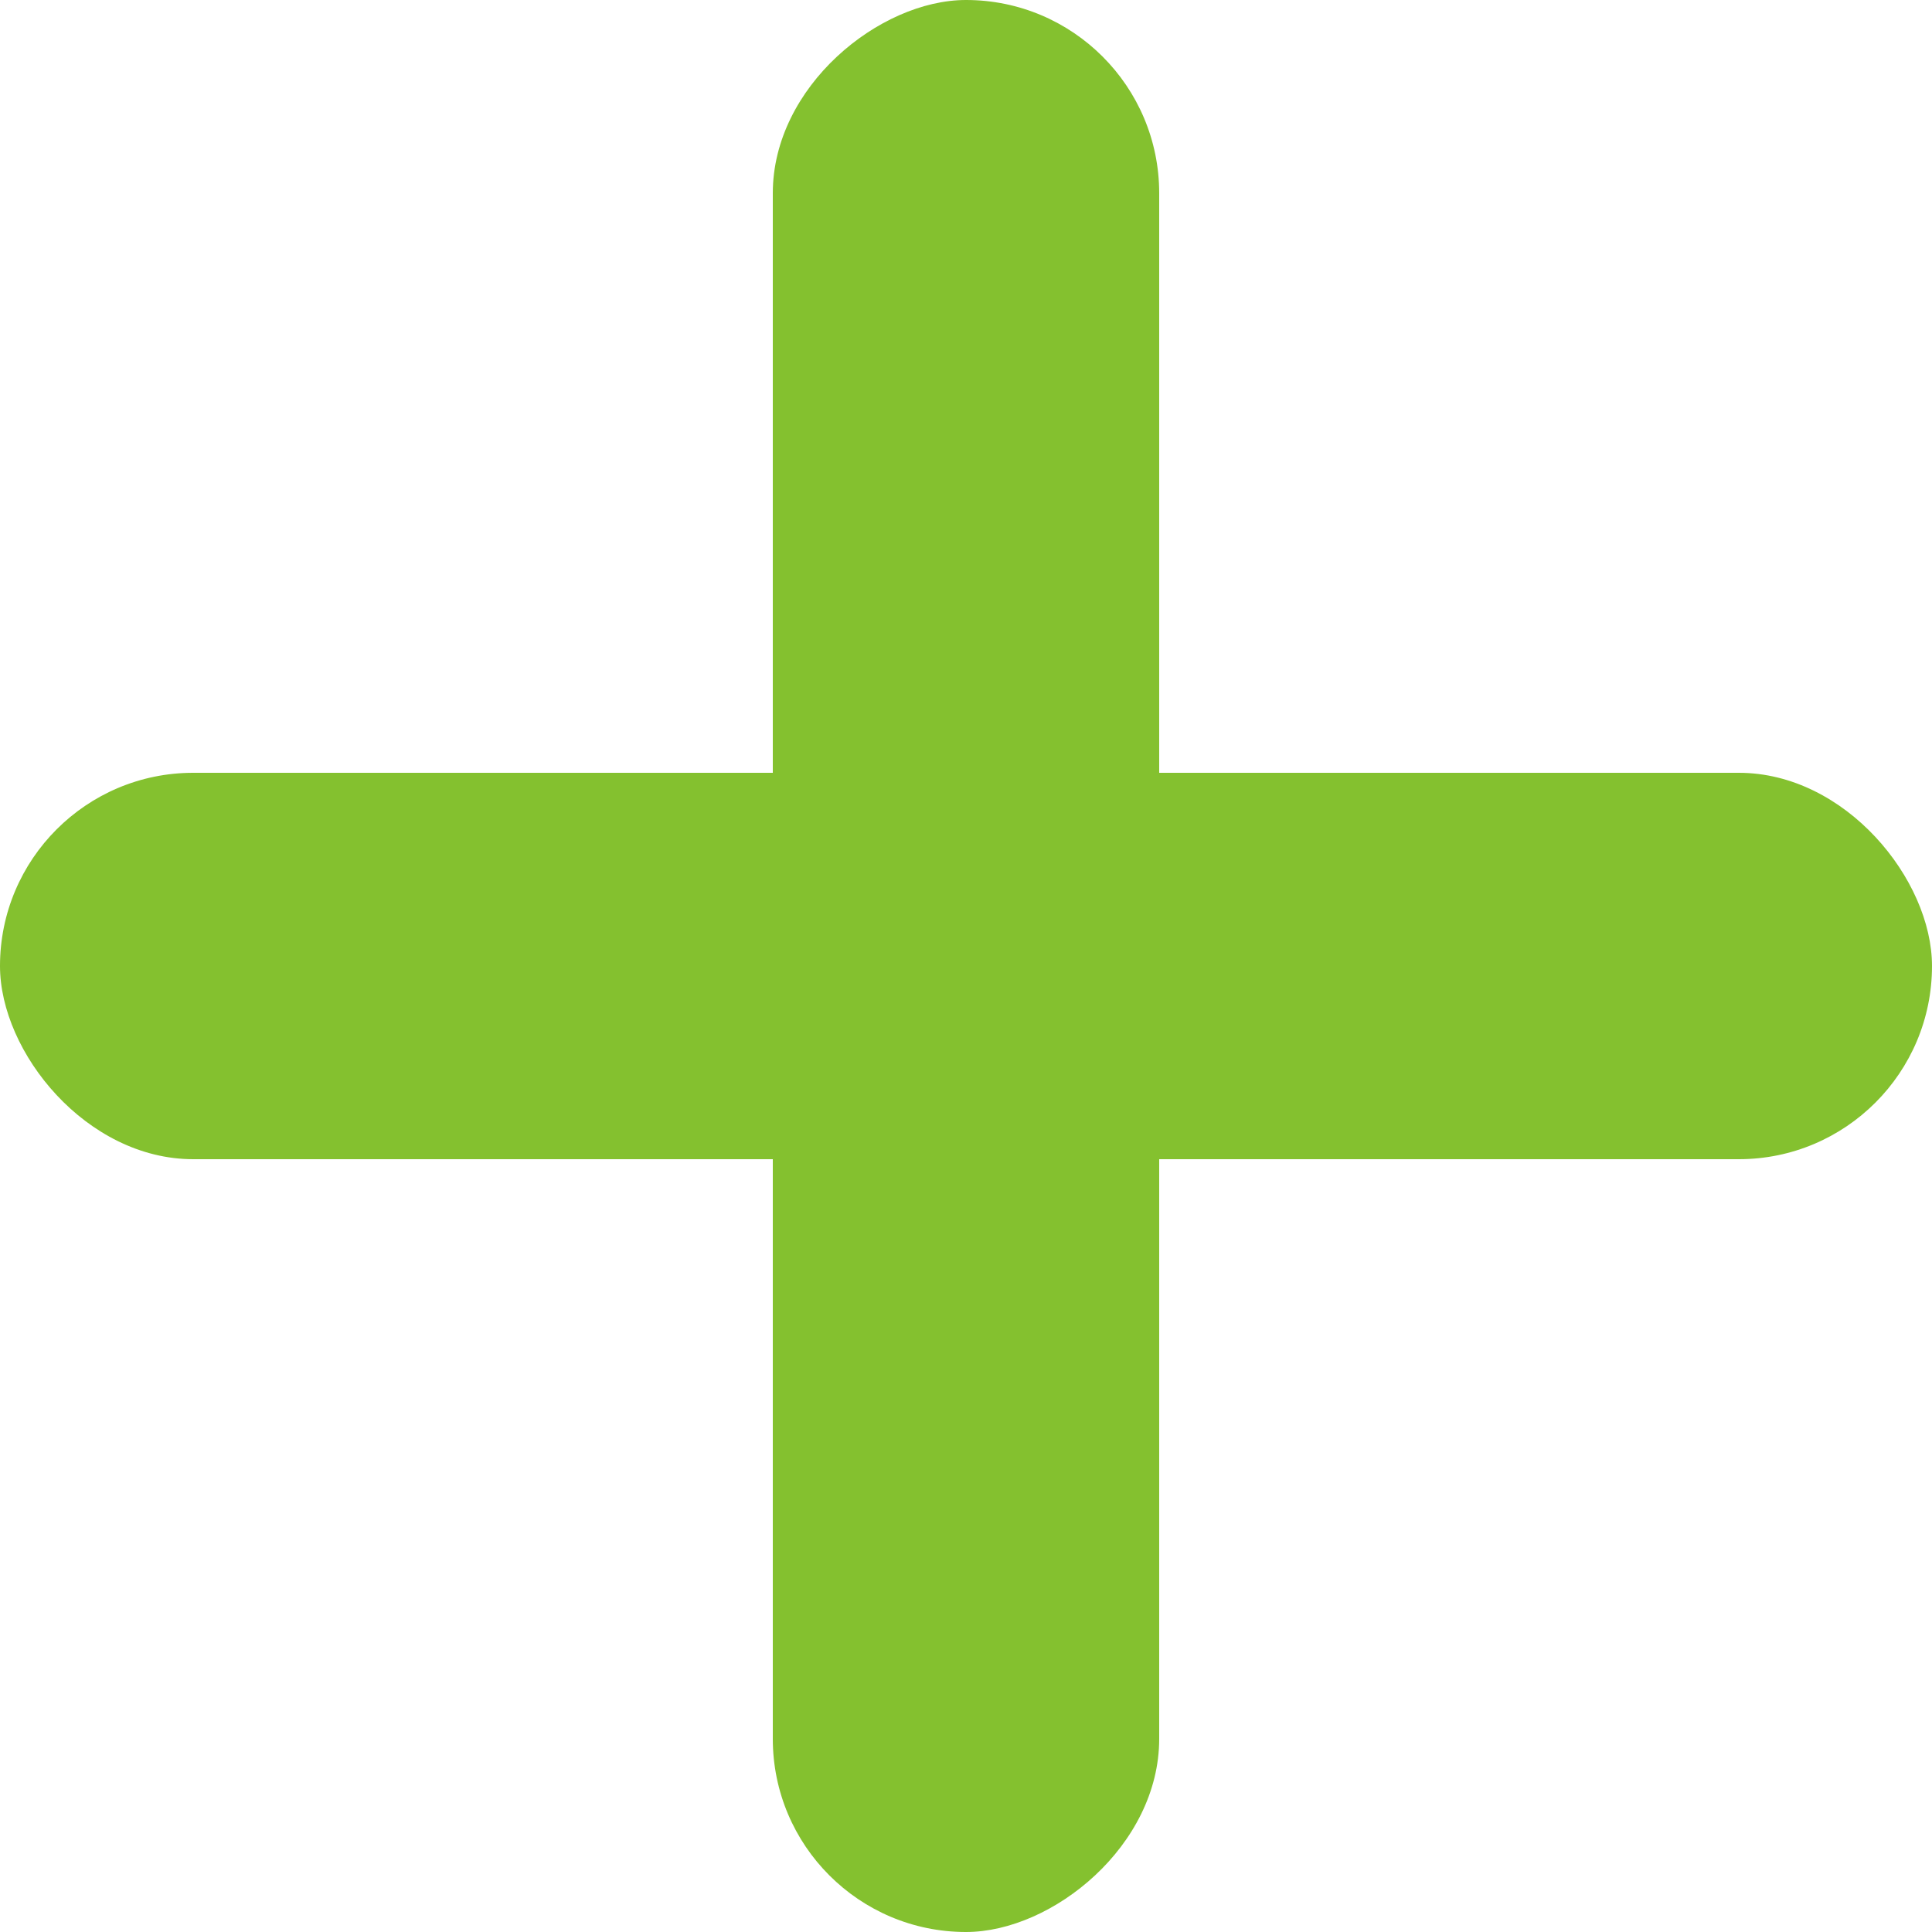
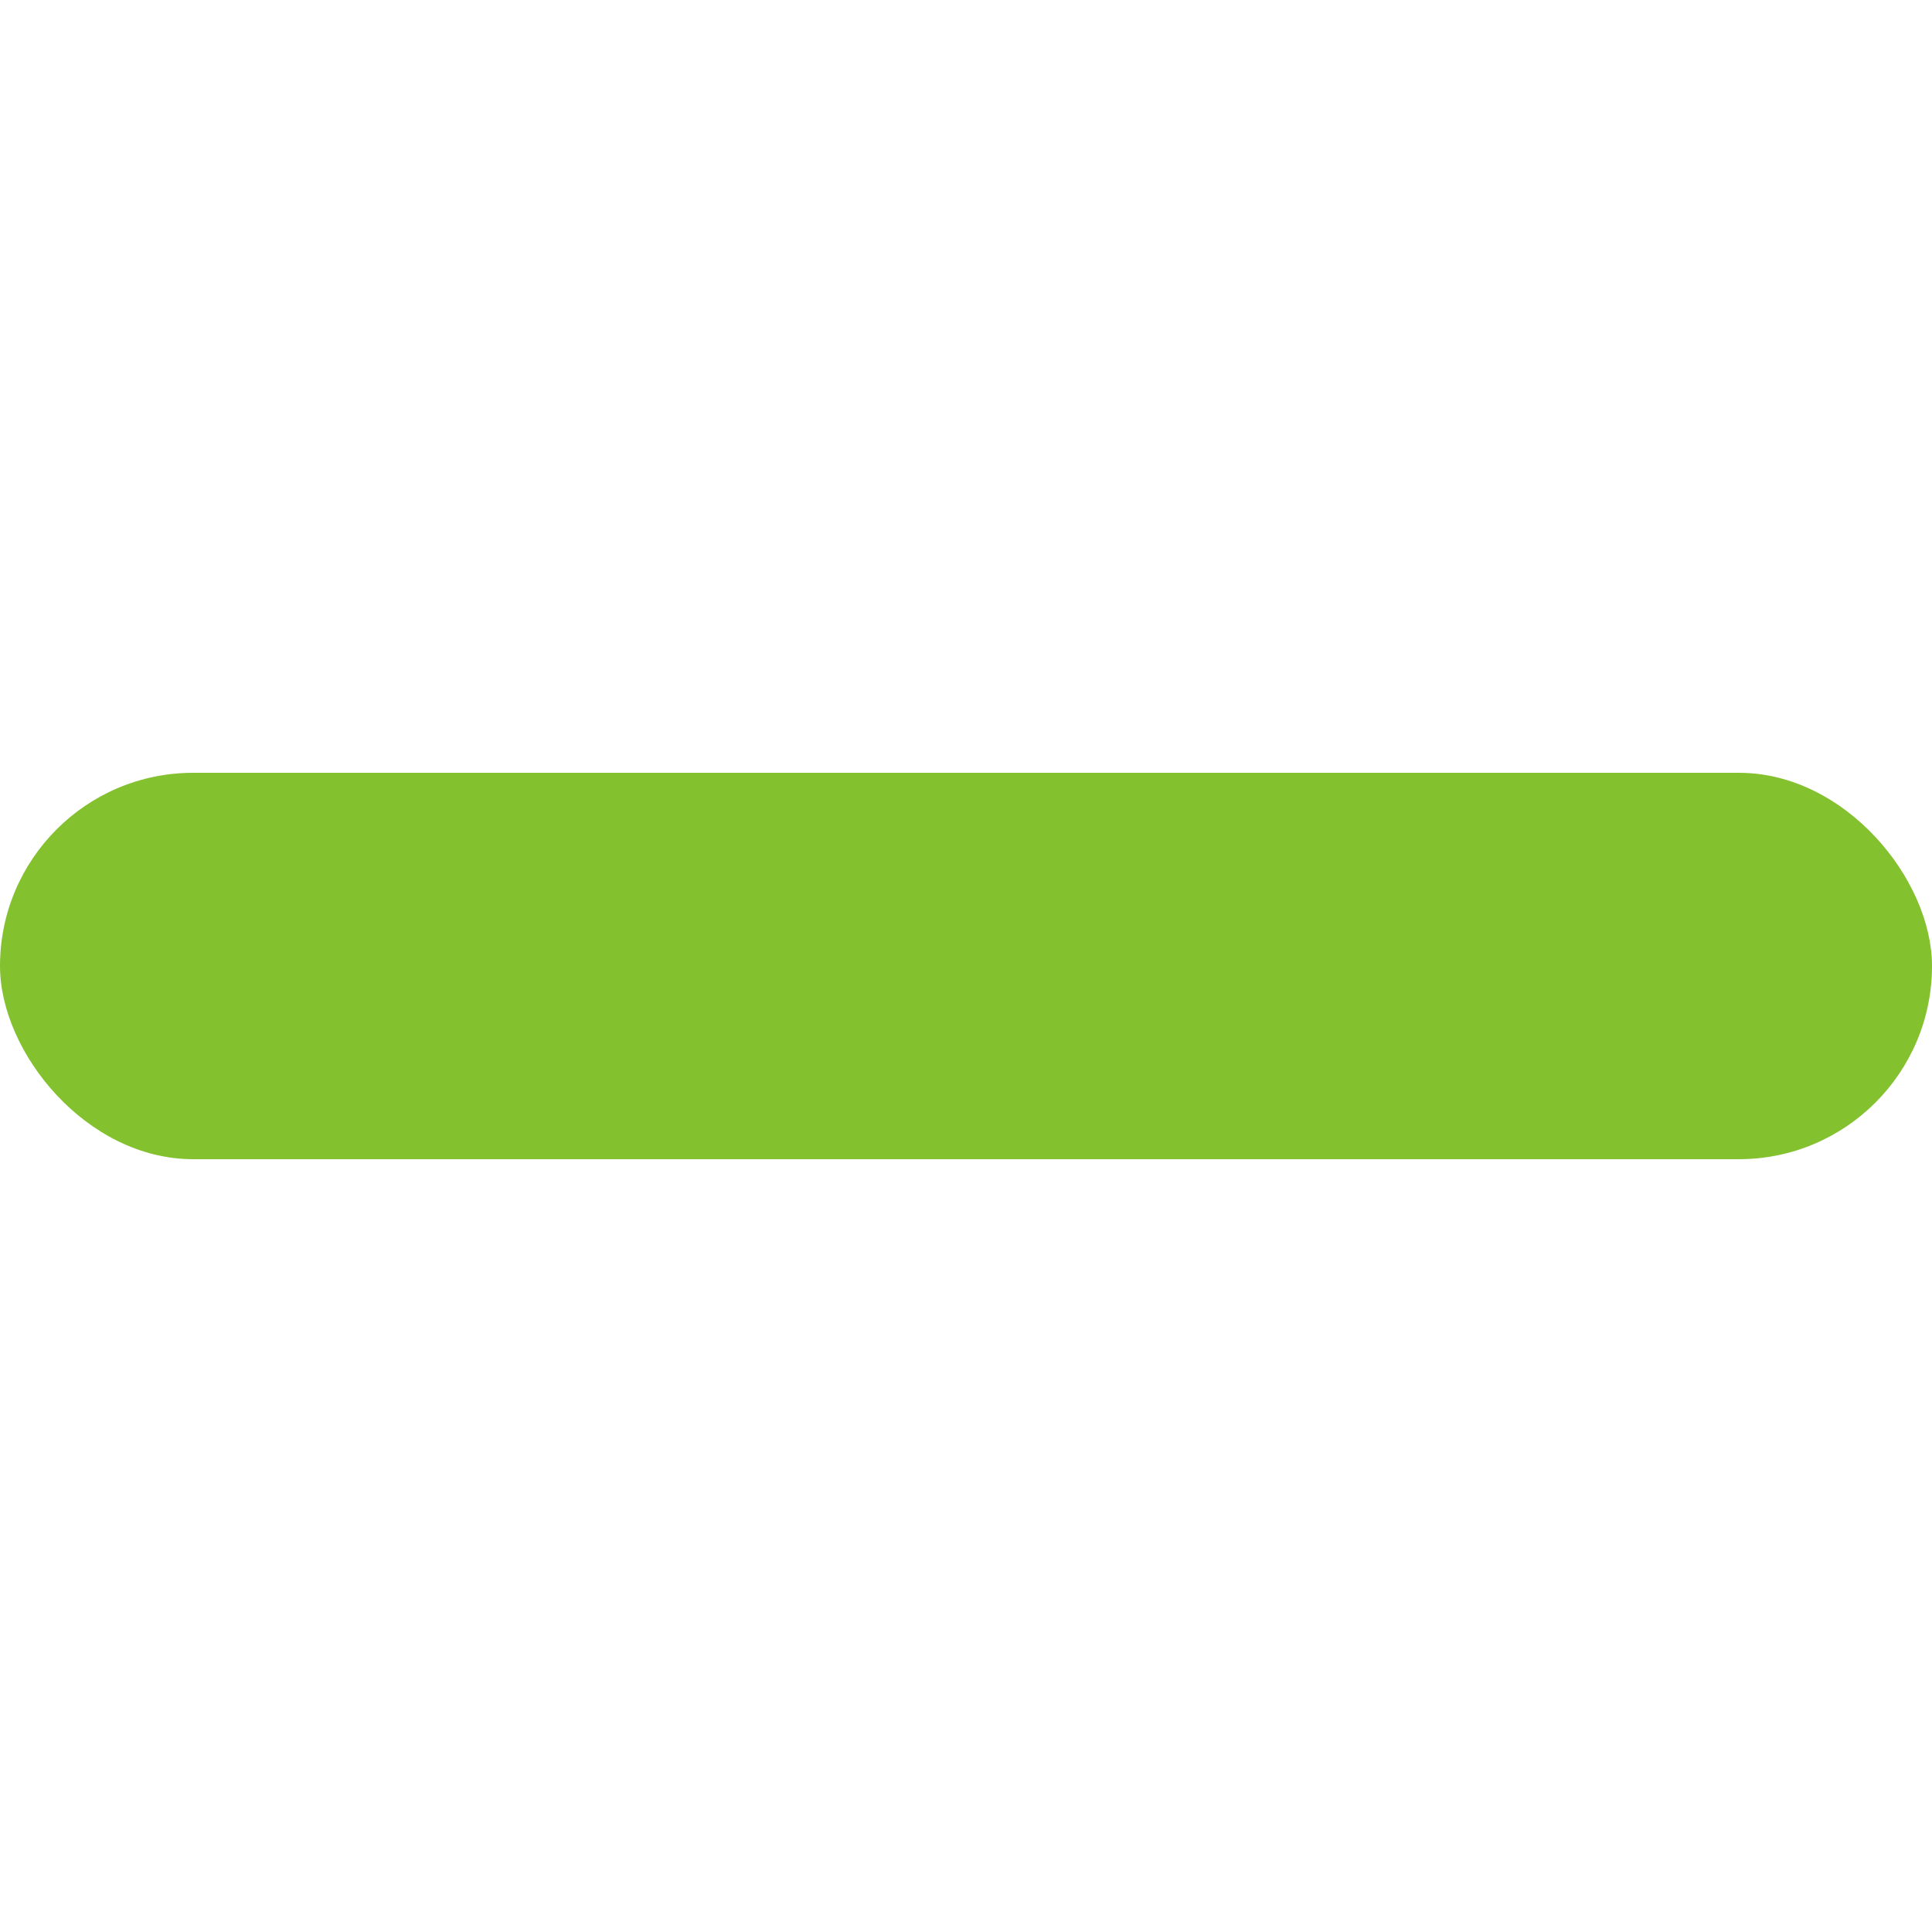
<svg xmlns="http://www.w3.org/2000/svg" width="15" height="15" viewBox="0 0 15 15">
  <g id="Plus" transform="translate(0 -0.08)">
-     <rect id="Plus-2" data-name="Plus" width="15" height="3" rx="1.5" transform="translate(6 15.08) rotate(-90)" fill="#84c12f" />
    <rect id="Mínus" width="15" height="3" rx="1.5" transform="translate(0 6.08)" fill="#84c12f" />
  </g>
</svg>